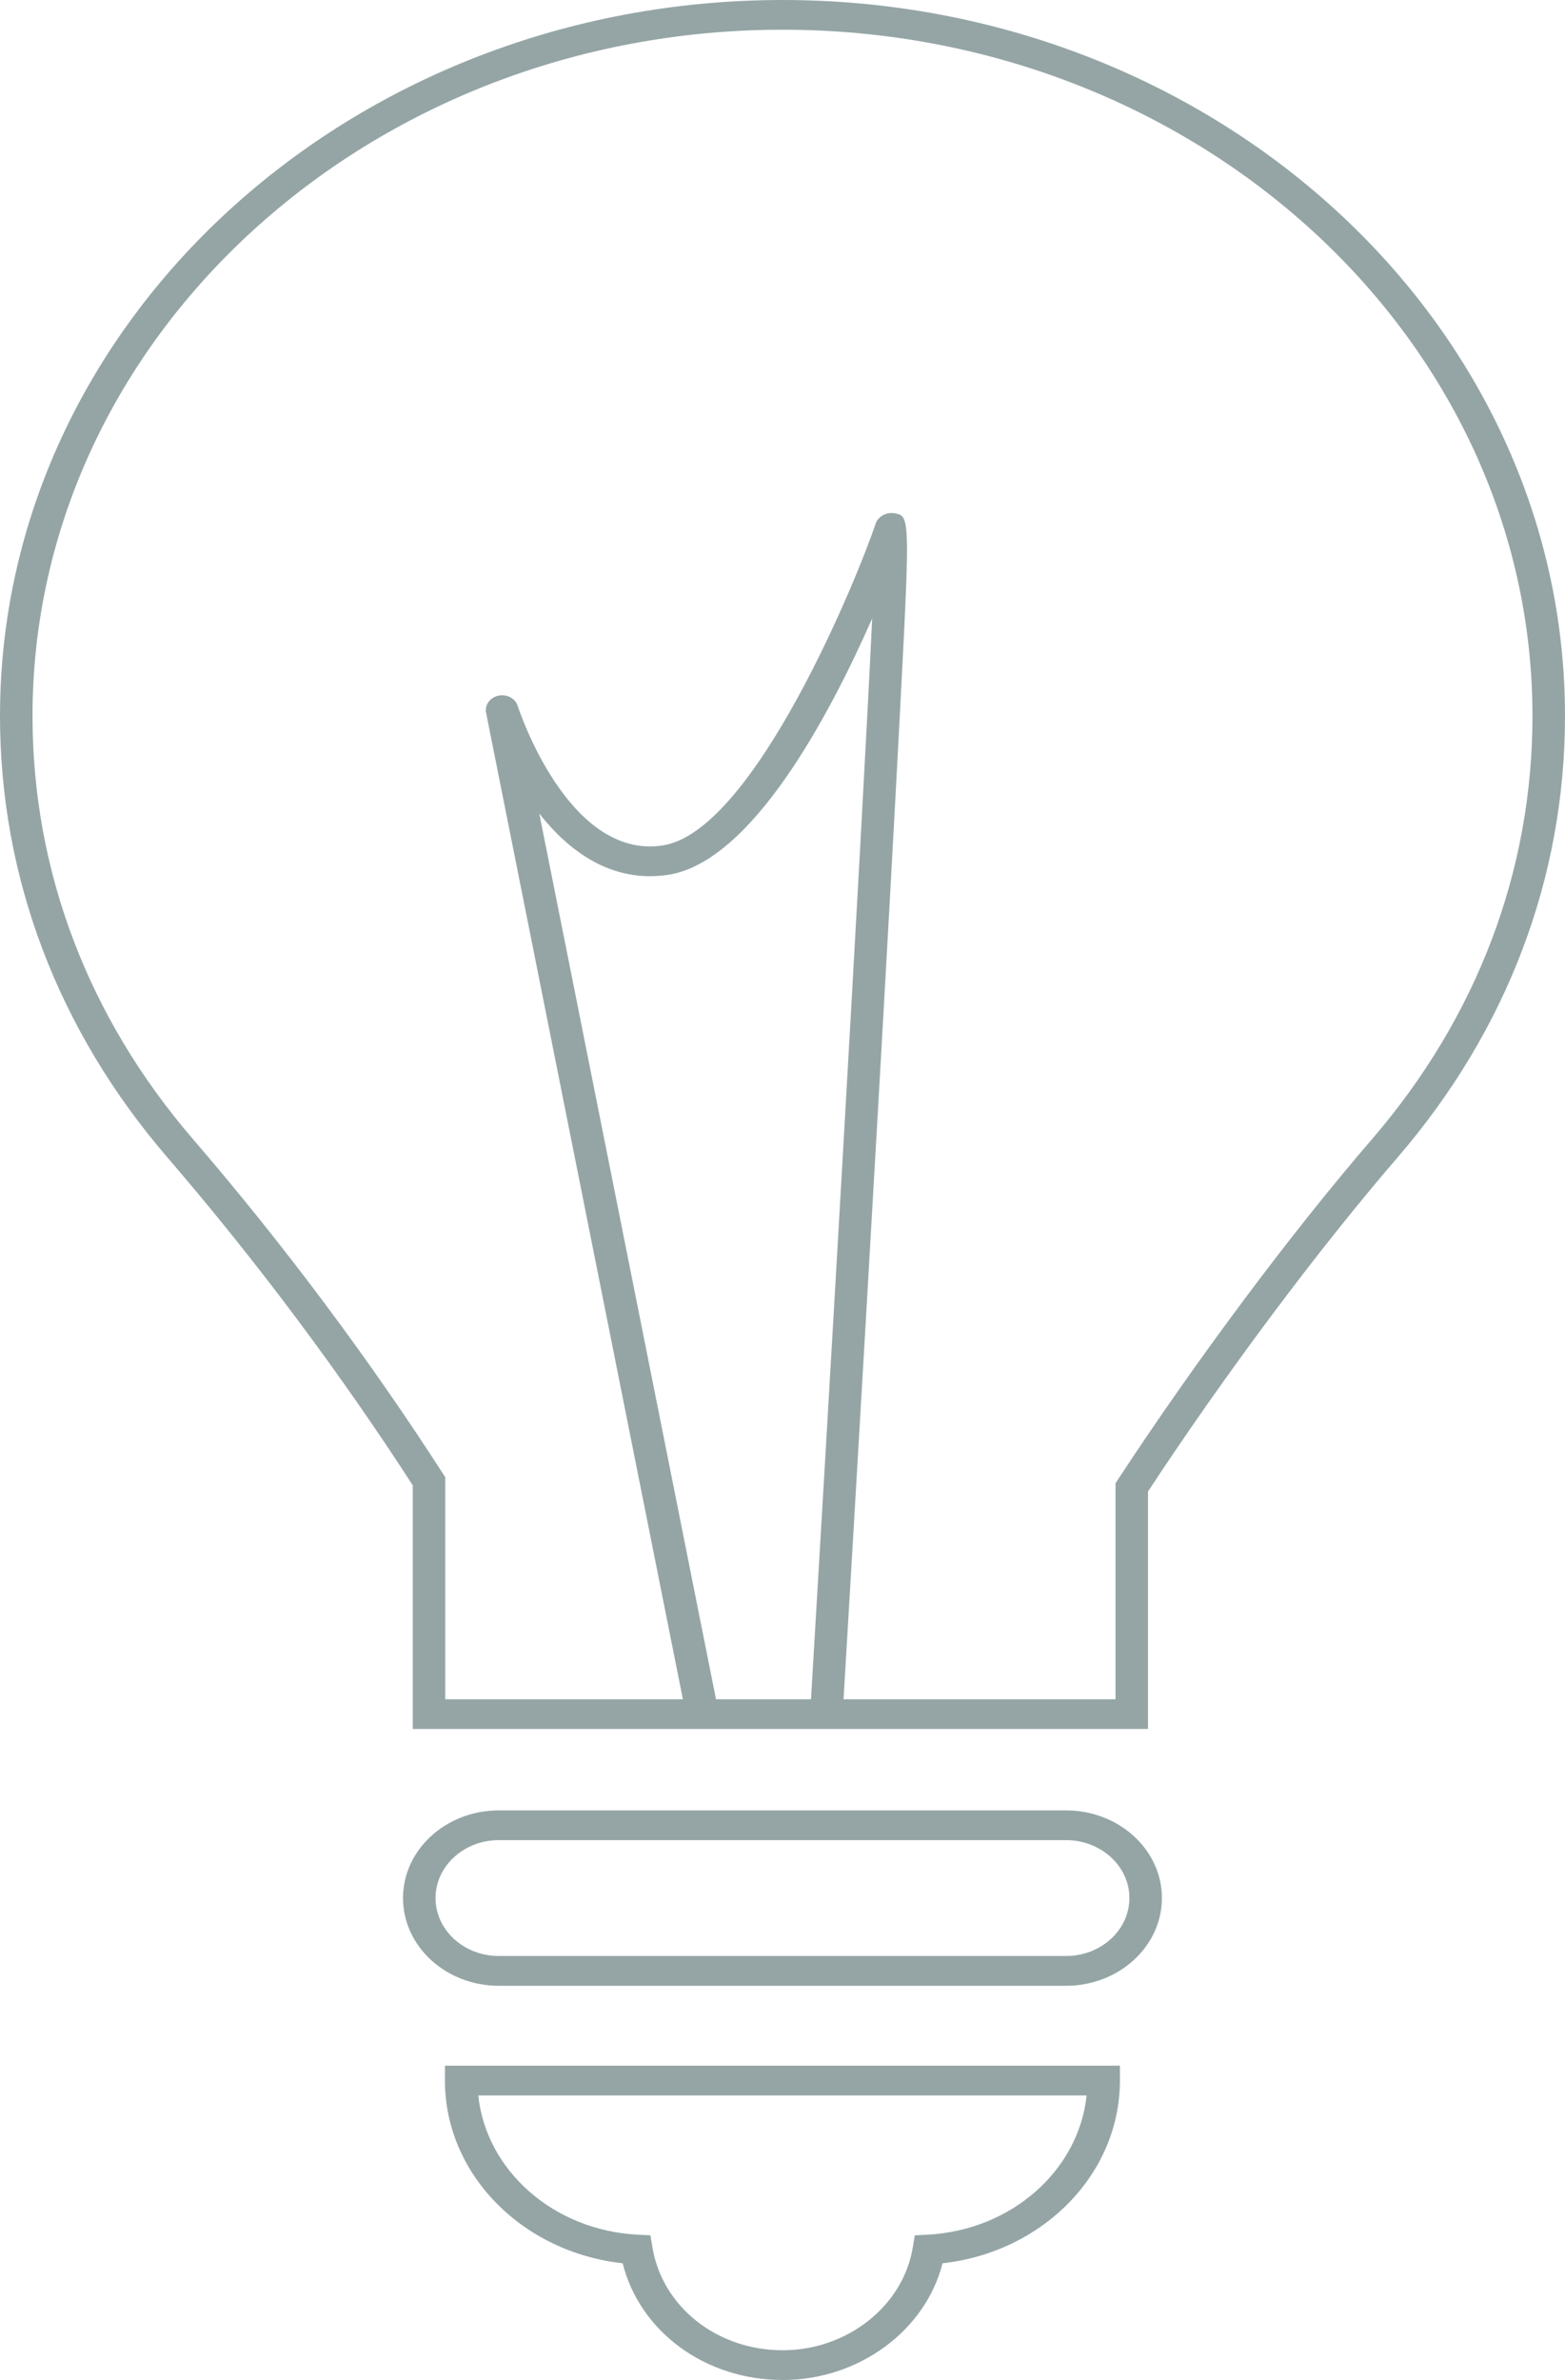
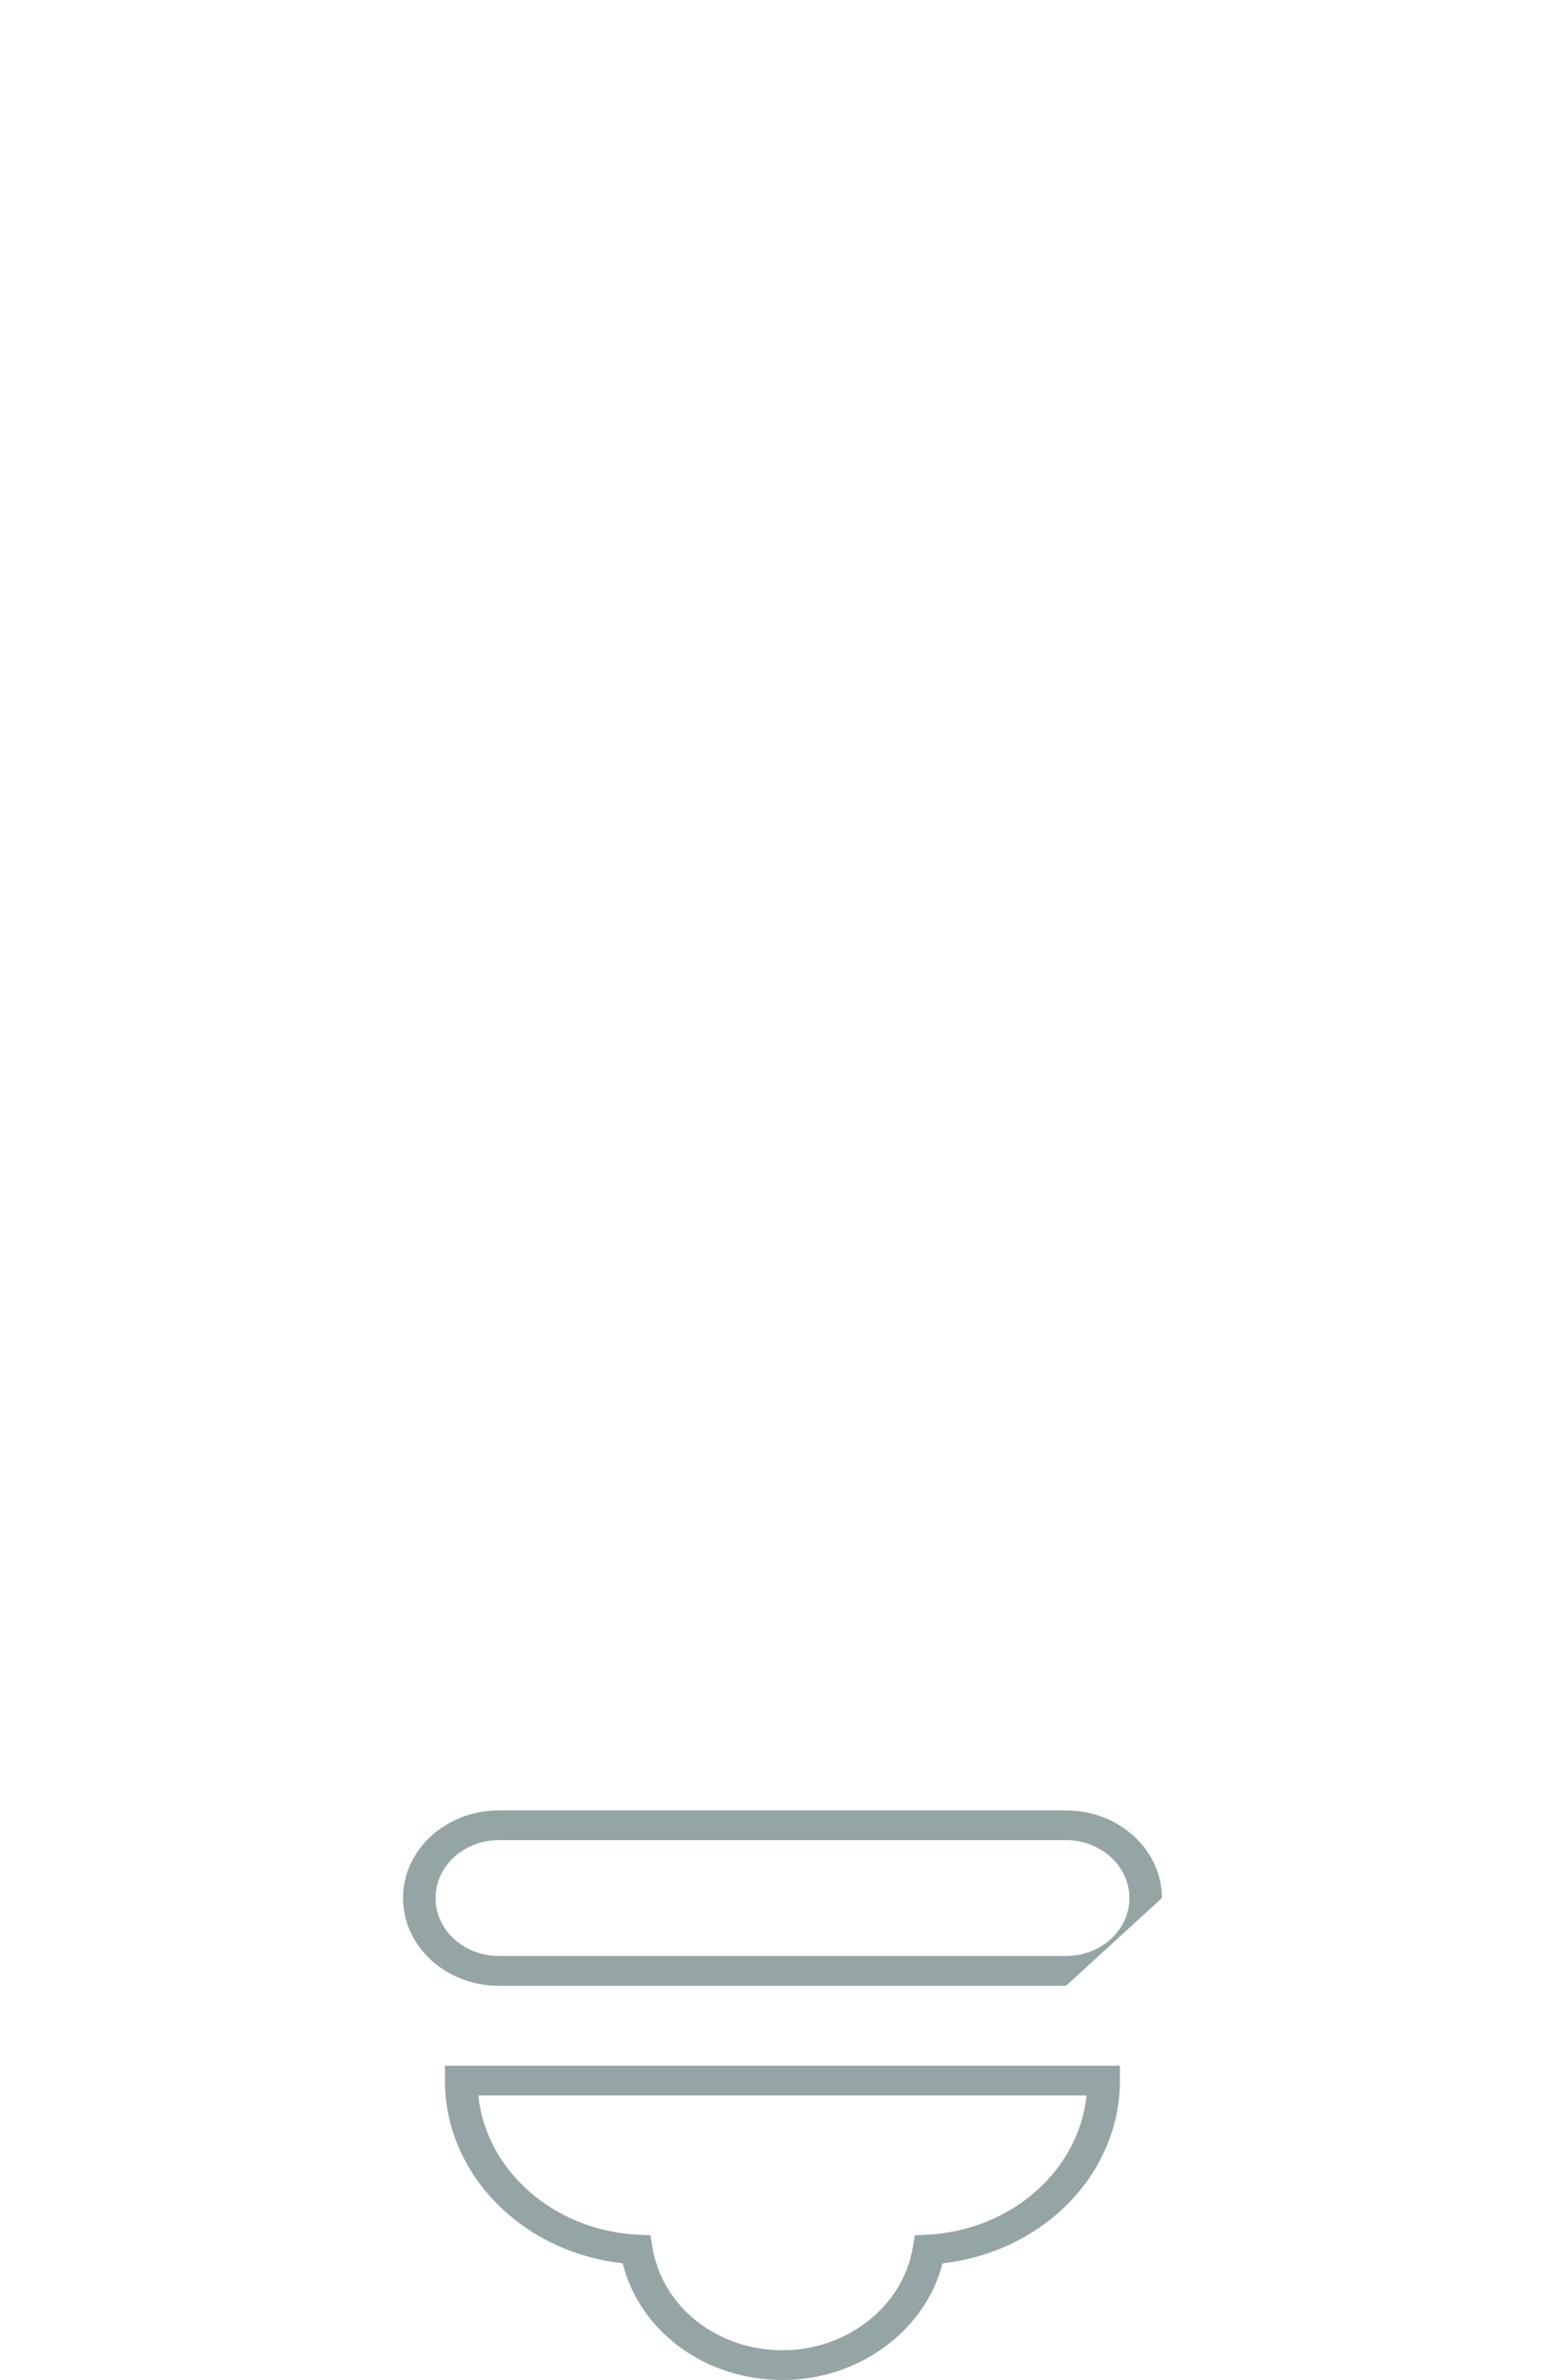
<svg xmlns="http://www.w3.org/2000/svg" version="1.1" id="Pictogram_09" x="0px" y="0px" width="50px" height="76px" viewBox="0 0 50 76" enable-background="new 0 0 50 76" xml:space="preserve">
  <g>
    <g id="Icons_1_">
      <g>
-         <path fill="#95A5A6" d="M34.059,63.412H15.935c-1.686,0-3.059-1.257-3.059-2.803c0-1.543,1.373-2.798,3.059-2.798h18.124     c1.688,0,3.063,1.255,3.063,2.798C37.121,62.155,35.747,63.412,34.059,63.412L34.059,63.412z M15.935,58.761     c-1.113,0-2.02,0.83-2.02,1.849c0,1.021,0.906,1.85,2.02,1.85h18.124c1.116,0,2.024-0.828,2.024-1.85     c0-1.019-0.908-1.849-2.024-1.849H15.935L15.935,58.761z" />
+         <path fill="#95A5A6" d="M34.059,63.412H15.935c-1.686,0-3.059-1.257-3.059-2.803c0-1.543,1.373-2.798,3.059-2.798h18.124     c1.688,0,3.063,1.255,3.063,2.798L34.059,63.412z M15.935,58.761     c-1.113,0-2.02,0.83-2.02,1.849c0,1.021,0.906,1.85,2.02,1.85h18.124c1.116,0,2.024-0.828,2.024-1.85     c0-1.019-0.908-1.849-2.024-1.849H15.935L15.935,58.761z" />
        <path fill="#95A5A6" d="M25.006,76c-2.478,0-4.564-1.545-5.113-3.727c-3.214-0.354-5.678-2.848-5.678-5.833v-0.477H35.78v0.477     c0,2.982-2.459,5.476-5.667,5.833C29.567,74.422,27.439,76,25.006,76L25.006,76z M15.28,66.914     c0.252,2.39,2.393,4.301,5.08,4.445l0.421,0.021l0.063,0.381c0.315,1.904,2.065,3.289,4.162,3.289     c2.062,0,3.85-1.413,4.157-3.288l0.063-0.382l0.421-0.021c2.682-0.147,4.817-2.058,5.069-4.445H15.28L15.28,66.914z" />
-         <path fill="#95A5A6" d="M36.678,55.211H13.187v-7.78c-2.314-3.585-5.023-7.2-7.835-10.466C1.851,32.902,0,28.024,0,22.862     C0,10.257,11.216,0,25.002,0C38.785,0,50,10.257,50,22.862c0,5.166-1.851,10.045-5.354,14.104     c-2.54,2.946-5.514,6.927-7.969,10.662V55.211L36.678,55.211z M14.226,54.262h21.413v-6.895l0.073-0.114     c2.492-3.8,5.527-7.868,8.12-10.874c3.355-3.893,5.129-8.566,5.129-13.517c0-12.081-10.748-21.913-23.959-21.913     c-13.214,0-23.963,9.832-23.963,21.913c0,4.947,1.773,9.62,5.127,13.515c2.872,3.332,5.634,7.025,7.987,10.683l0.072,0.109     V54.262L14.226,54.262z" />
      </g>
    </g>
-     <path fill="#95A5A6" d="M21.922,54.787L15.53,22.761c-0.05-0.247,0.123-0.487,0.391-0.546c0.271-0.059,0.542,0.086,0.619,0.326   c0.015,0.051,1.598,4.912,4.621,4.458c2.954-0.429,6.314-8.754,6.81-10.267c0.075-0.23,0.33-0.382,0.594-0.344   c0.228,0.038,0.355,0.057,0.396,0.615l0.004,0.001c0,0.001-0.001,0.004-0.003,0.009c0.053,0.709-0.028,2.272-0.212,5.794   c-0.186,3.549-0.449,8.278-0.721,13.007c-0.541,9.459-1.106,18.914-1.106,18.914l-1.037-0.054   c0.496-8.316,1.631-27.632,1.979-34.923c-1.372,3.109-3.86,7.798-6.54,8.188c-1.797,0.259-3.152-0.76-4.095-1.959l5.716,28.634   L21.922,54.787L21.922,54.787z" />
  </g>
</svg>